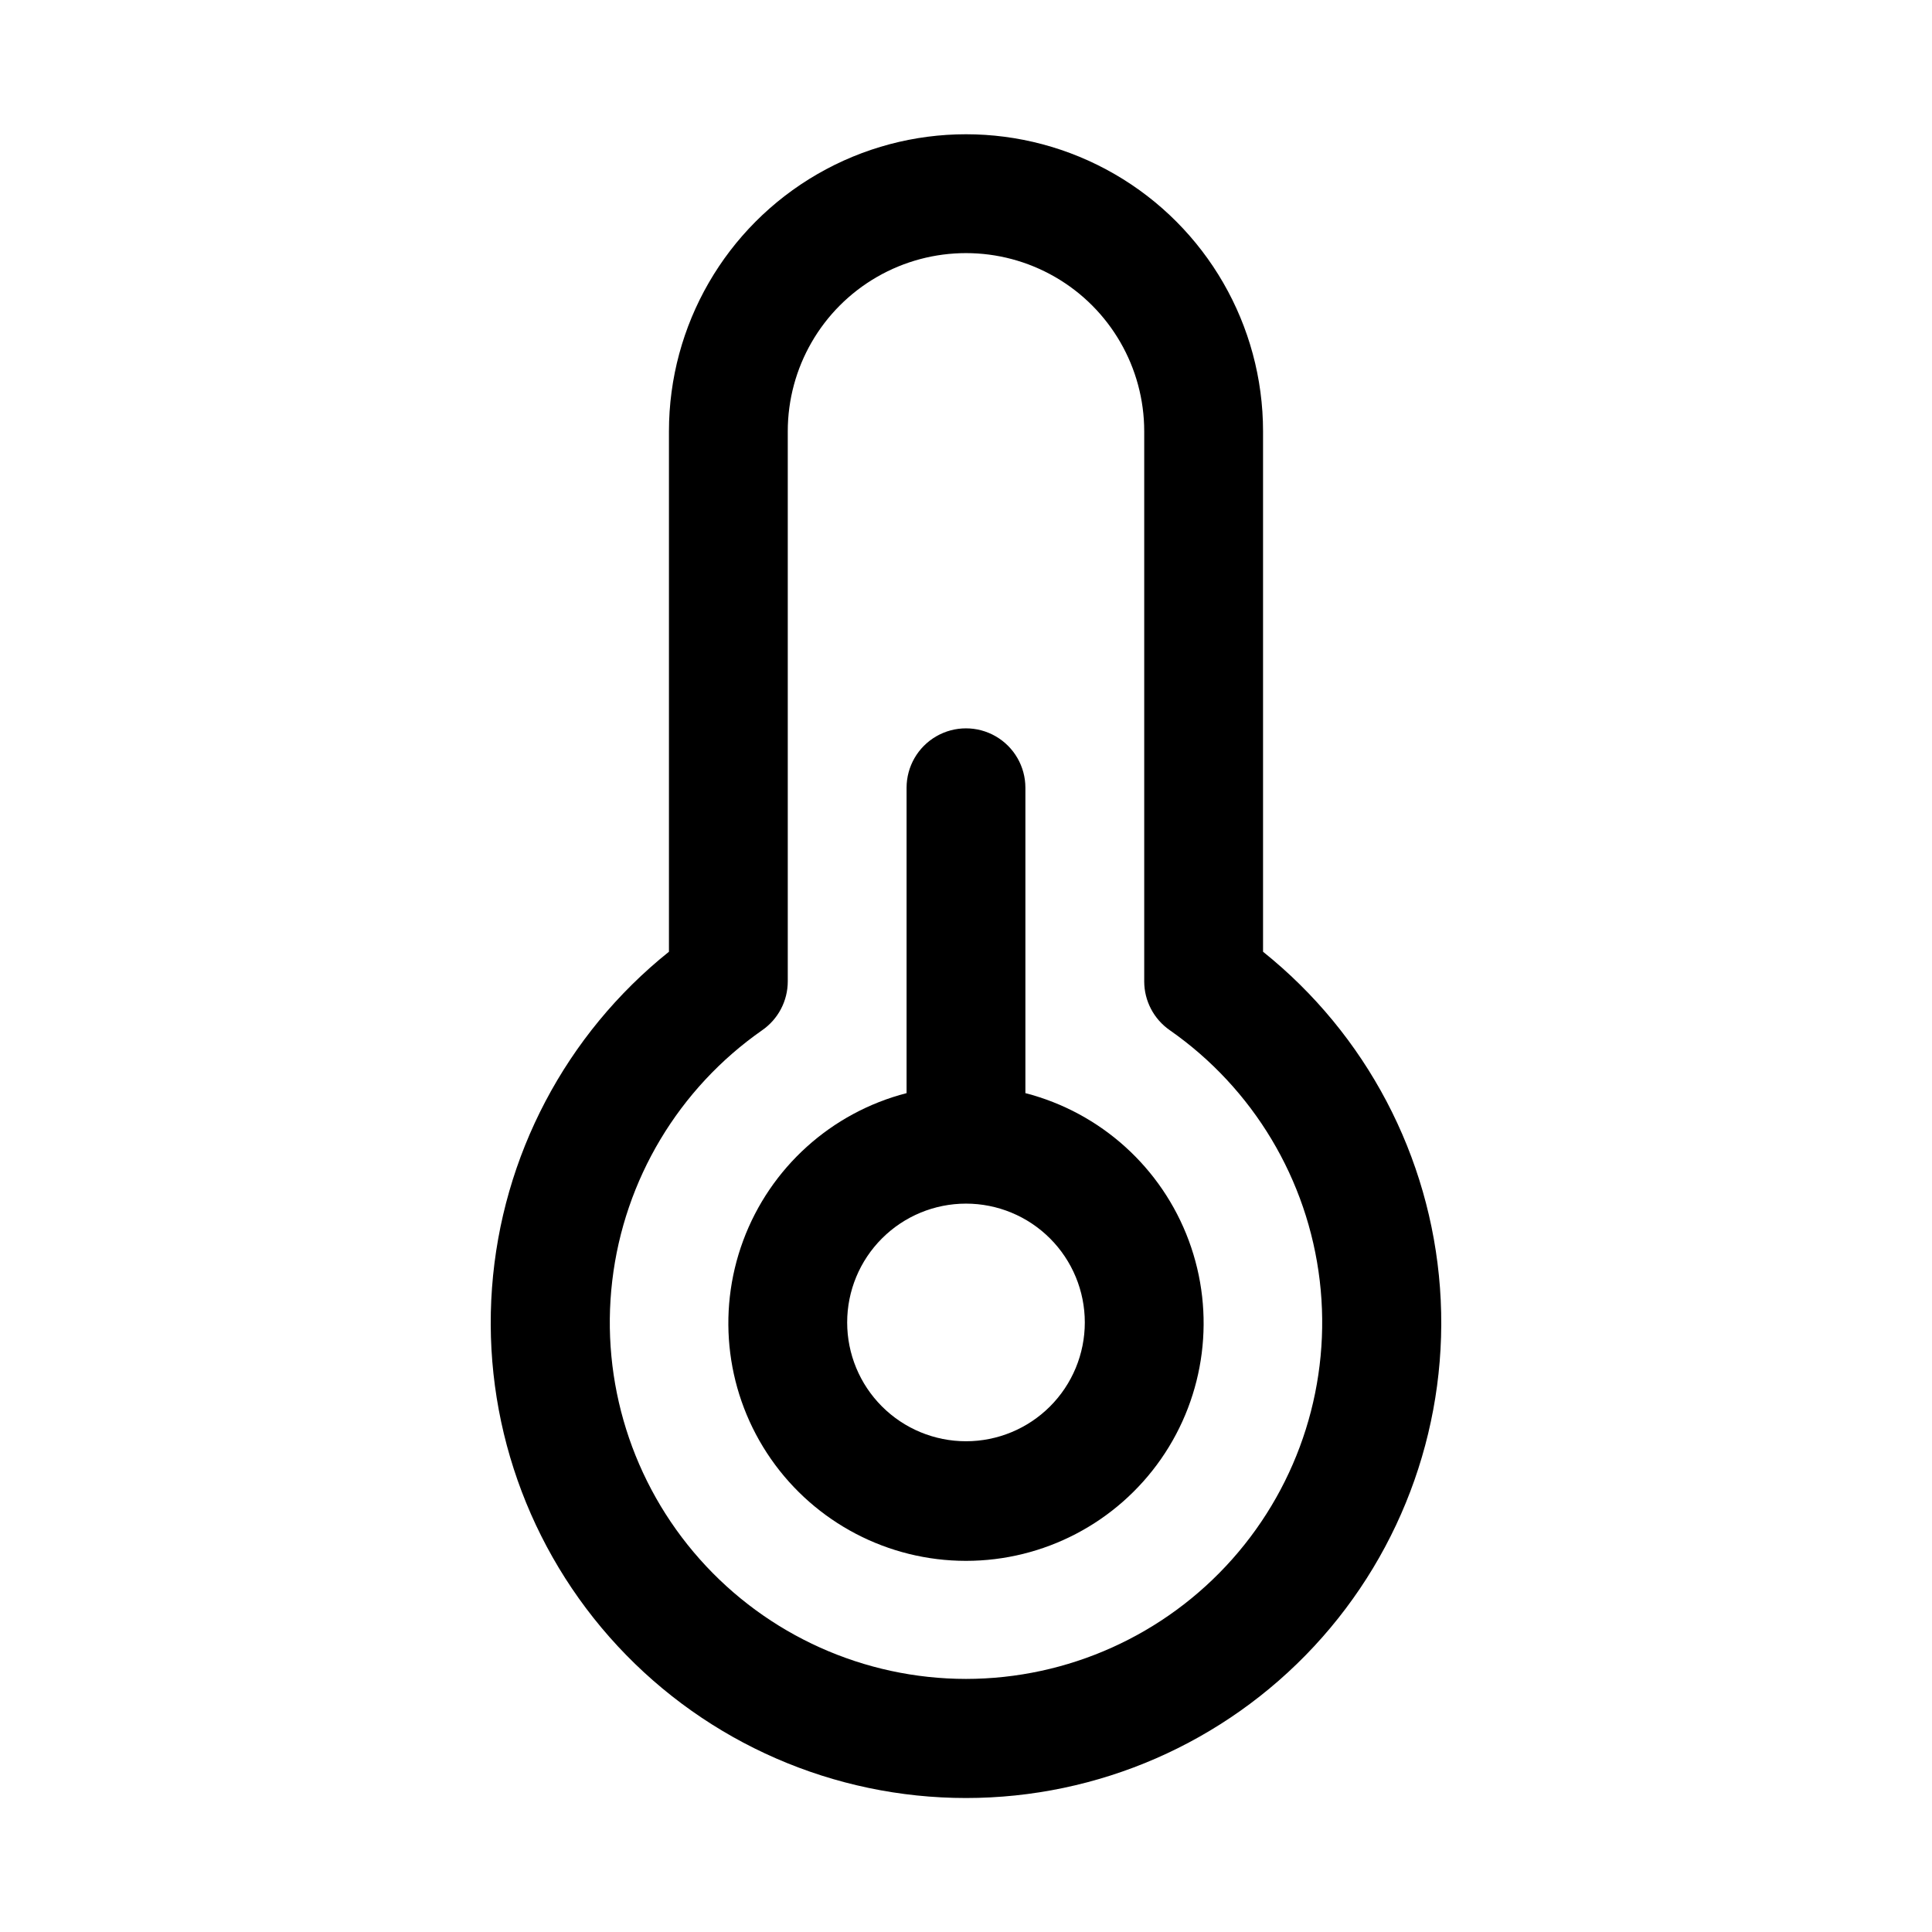
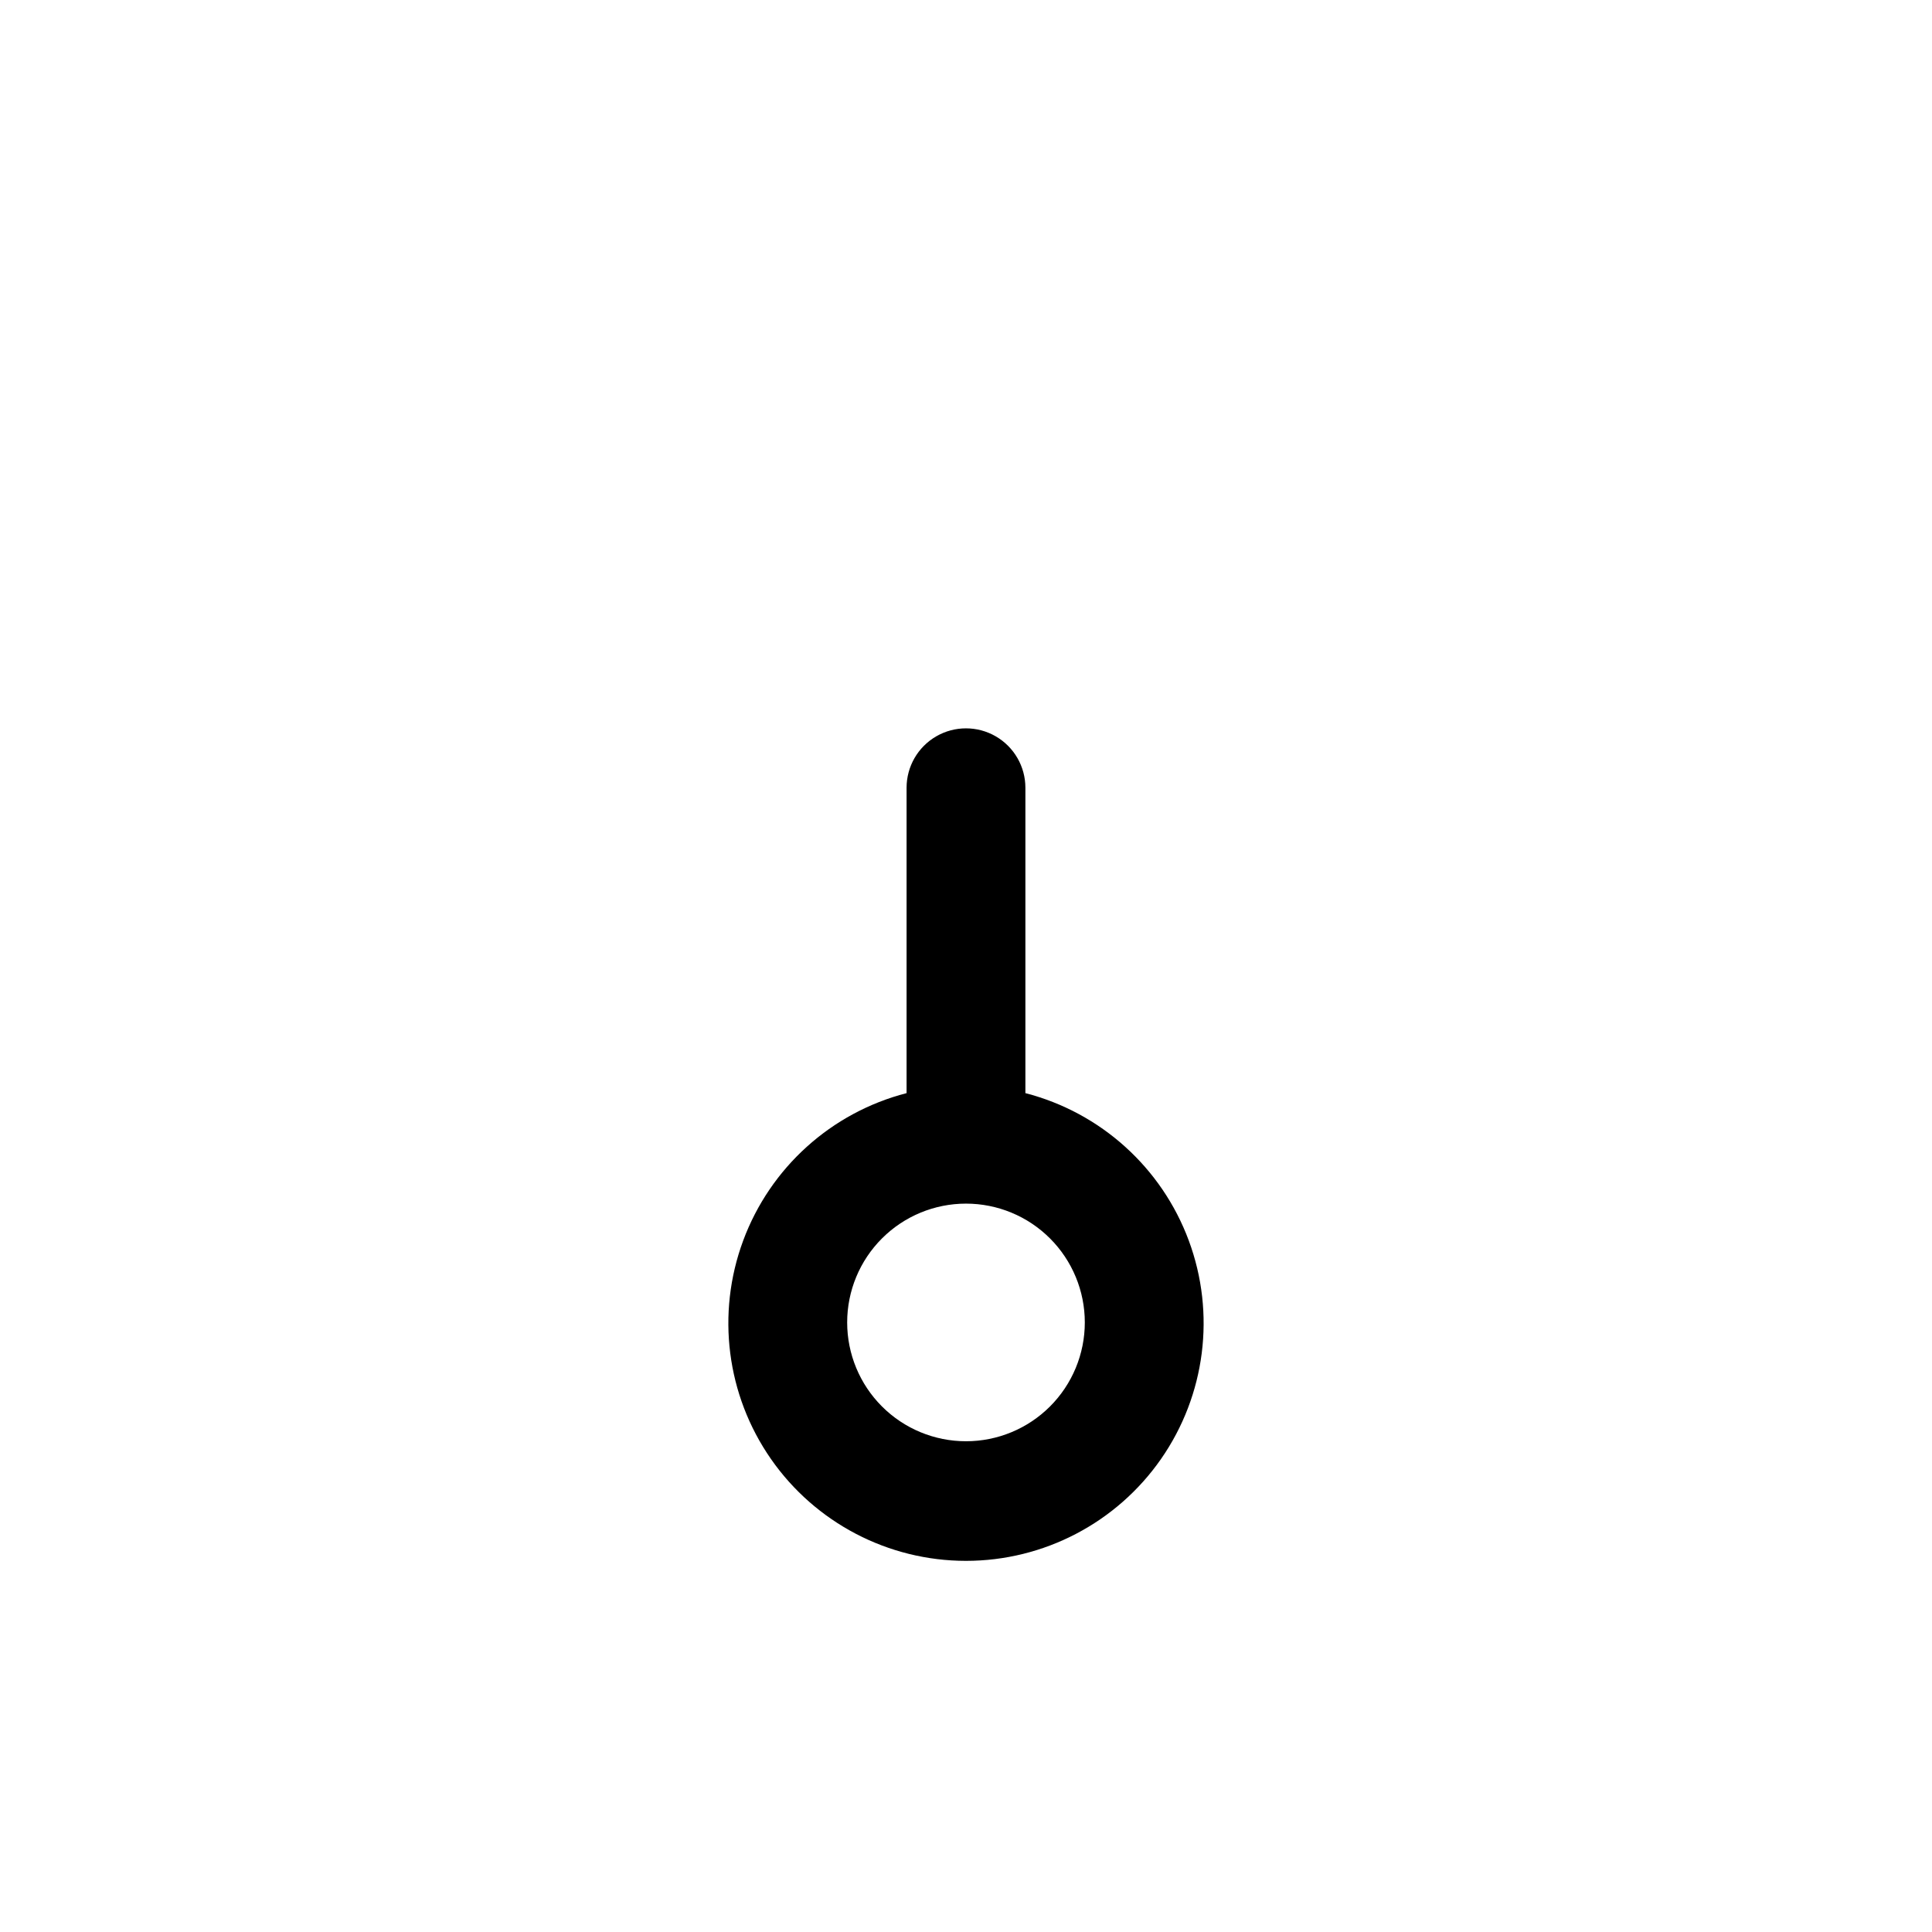
<svg xmlns="http://www.w3.org/2000/svg" fill="#000000" width="800px" height="800px" version="1.1" viewBox="144 144 512 512">
  <g>
-     <path d="m478.72 396.22v-137.92c0-28.121-15.004-54.109-39.359-68.172s-54.363-14.062-78.723 0c-24.355 14.062-39.359 40.051-39.359 68.172v137.92c-27.332 21.883-44.32 54.156-46.891 89.07-2.57 34.918 9.508 69.332 33.336 94.98 23.832 25.652 57.266 40.223 92.277 40.223s68.441-14.57 92.273-40.223c23.832-25.648 35.91-60.062 33.336-94.98-2.57-34.914-19.559-67.188-46.891-89.07zm-78.719 192.71c-26.973-0.016-52.652-11.566-70.562-31.73-17.914-20.168-26.348-47.027-23.184-73.812 3.164-26.785 17.625-50.941 39.742-66.379 4.234-2.938 6.762-7.762 6.769-12.91v-145.79c0-16.875 9.004-32.465 23.617-40.902 14.613-8.438 32.617-8.438 47.23 0s23.617 24.027 23.617 40.902v145.79c0.008 5.148 2.539 9.973 6.769 12.91 22.117 15.438 36.582 39.594 39.746 66.379 3.164 26.785-5.273 53.645-23.188 73.812-17.91 20.164-43.59 31.715-70.559 31.73z" />
    <path d="m415.74 433.69v-80.926c0-5.625-3-10.82-7.871-13.633s-10.875-2.812-15.746 0-7.871 8.008-7.871 13.633v80.926c-19.961 5.152-36.133 19.75-43.301 39.078s-4.426 40.941 7.348 57.863c11.773 16.922 31.082 27.012 51.699 27.012 20.613 0 39.922-10.09 51.695-27.012 11.773-16.922 14.52-38.535 7.348-57.863-7.168-19.328-23.34-33.926-43.301-39.078zm-15.742 92.258c-8.352 0-16.363-3.316-22.266-9.223-5.906-5.902-9.223-13.914-9.223-22.266 0-8.348 3.316-16.359 9.223-22.262 5.902-5.906 13.914-9.223 22.266-9.223s16.359 3.316 22.266 9.223c5.902 5.902 9.223 13.914 9.223 22.262 0 8.352-3.32 16.363-9.223 22.266-5.906 5.906-13.914 9.223-22.266 9.223z" />
  </g>
</svg>